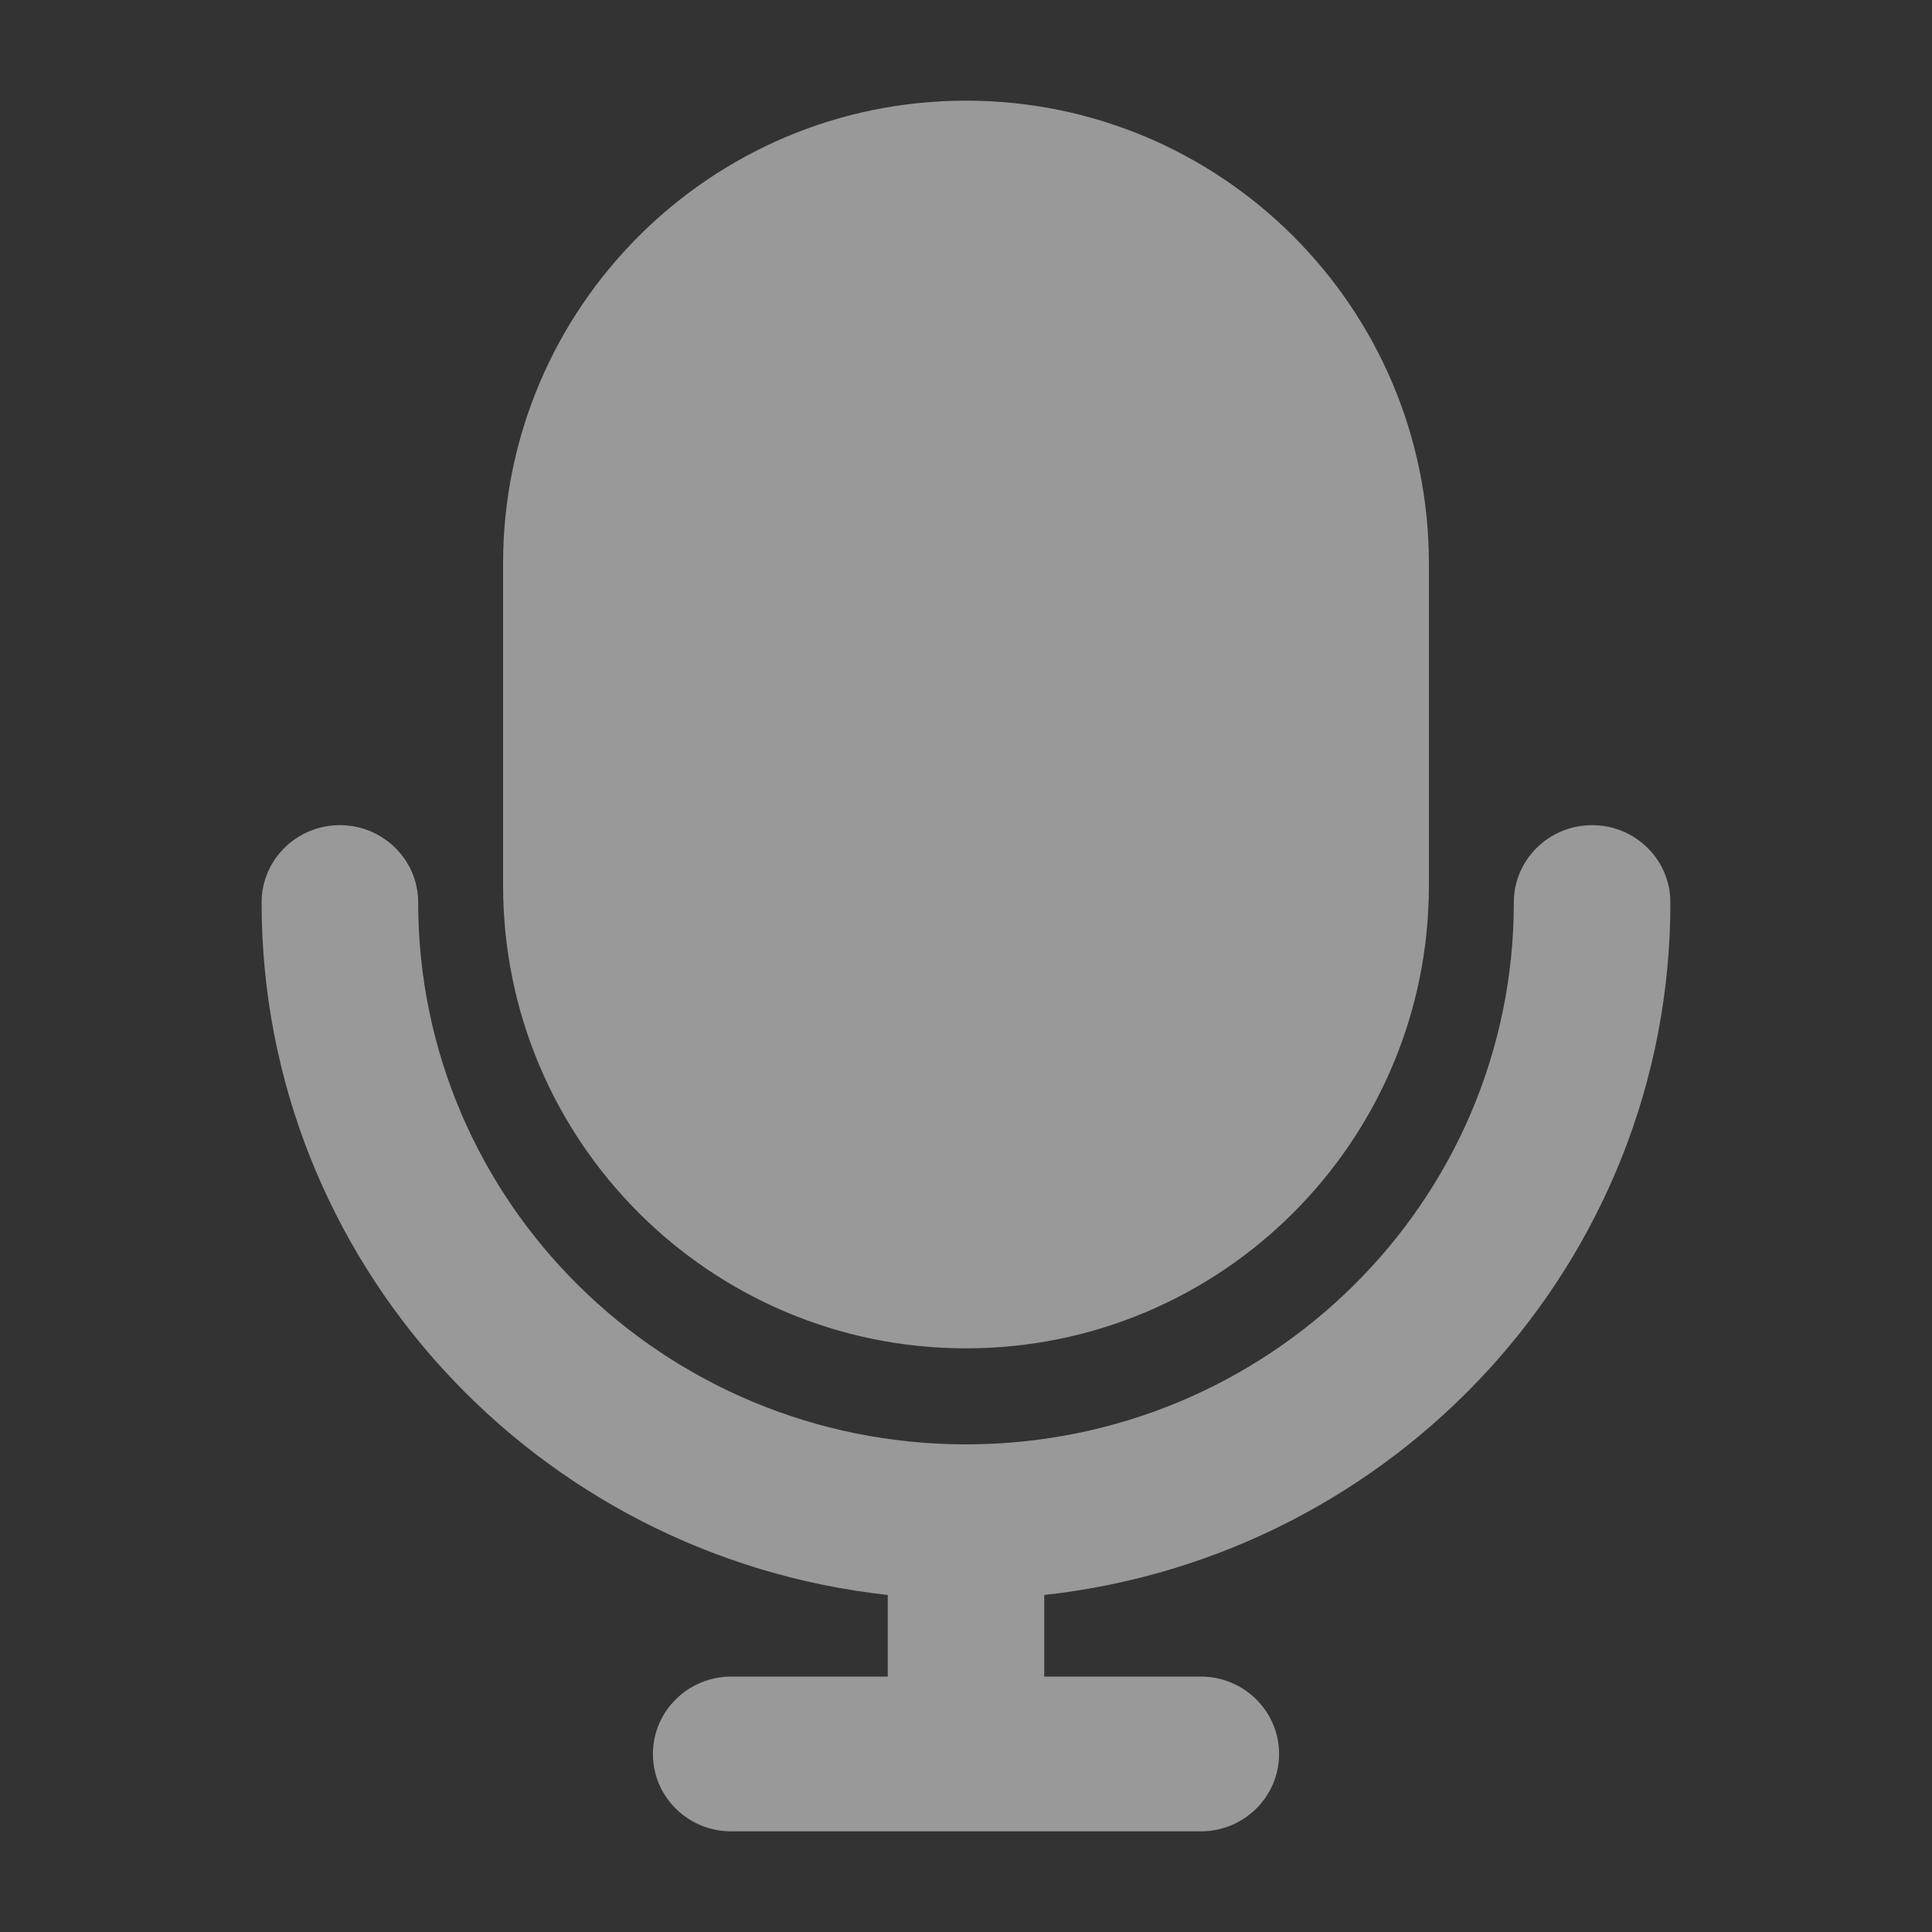
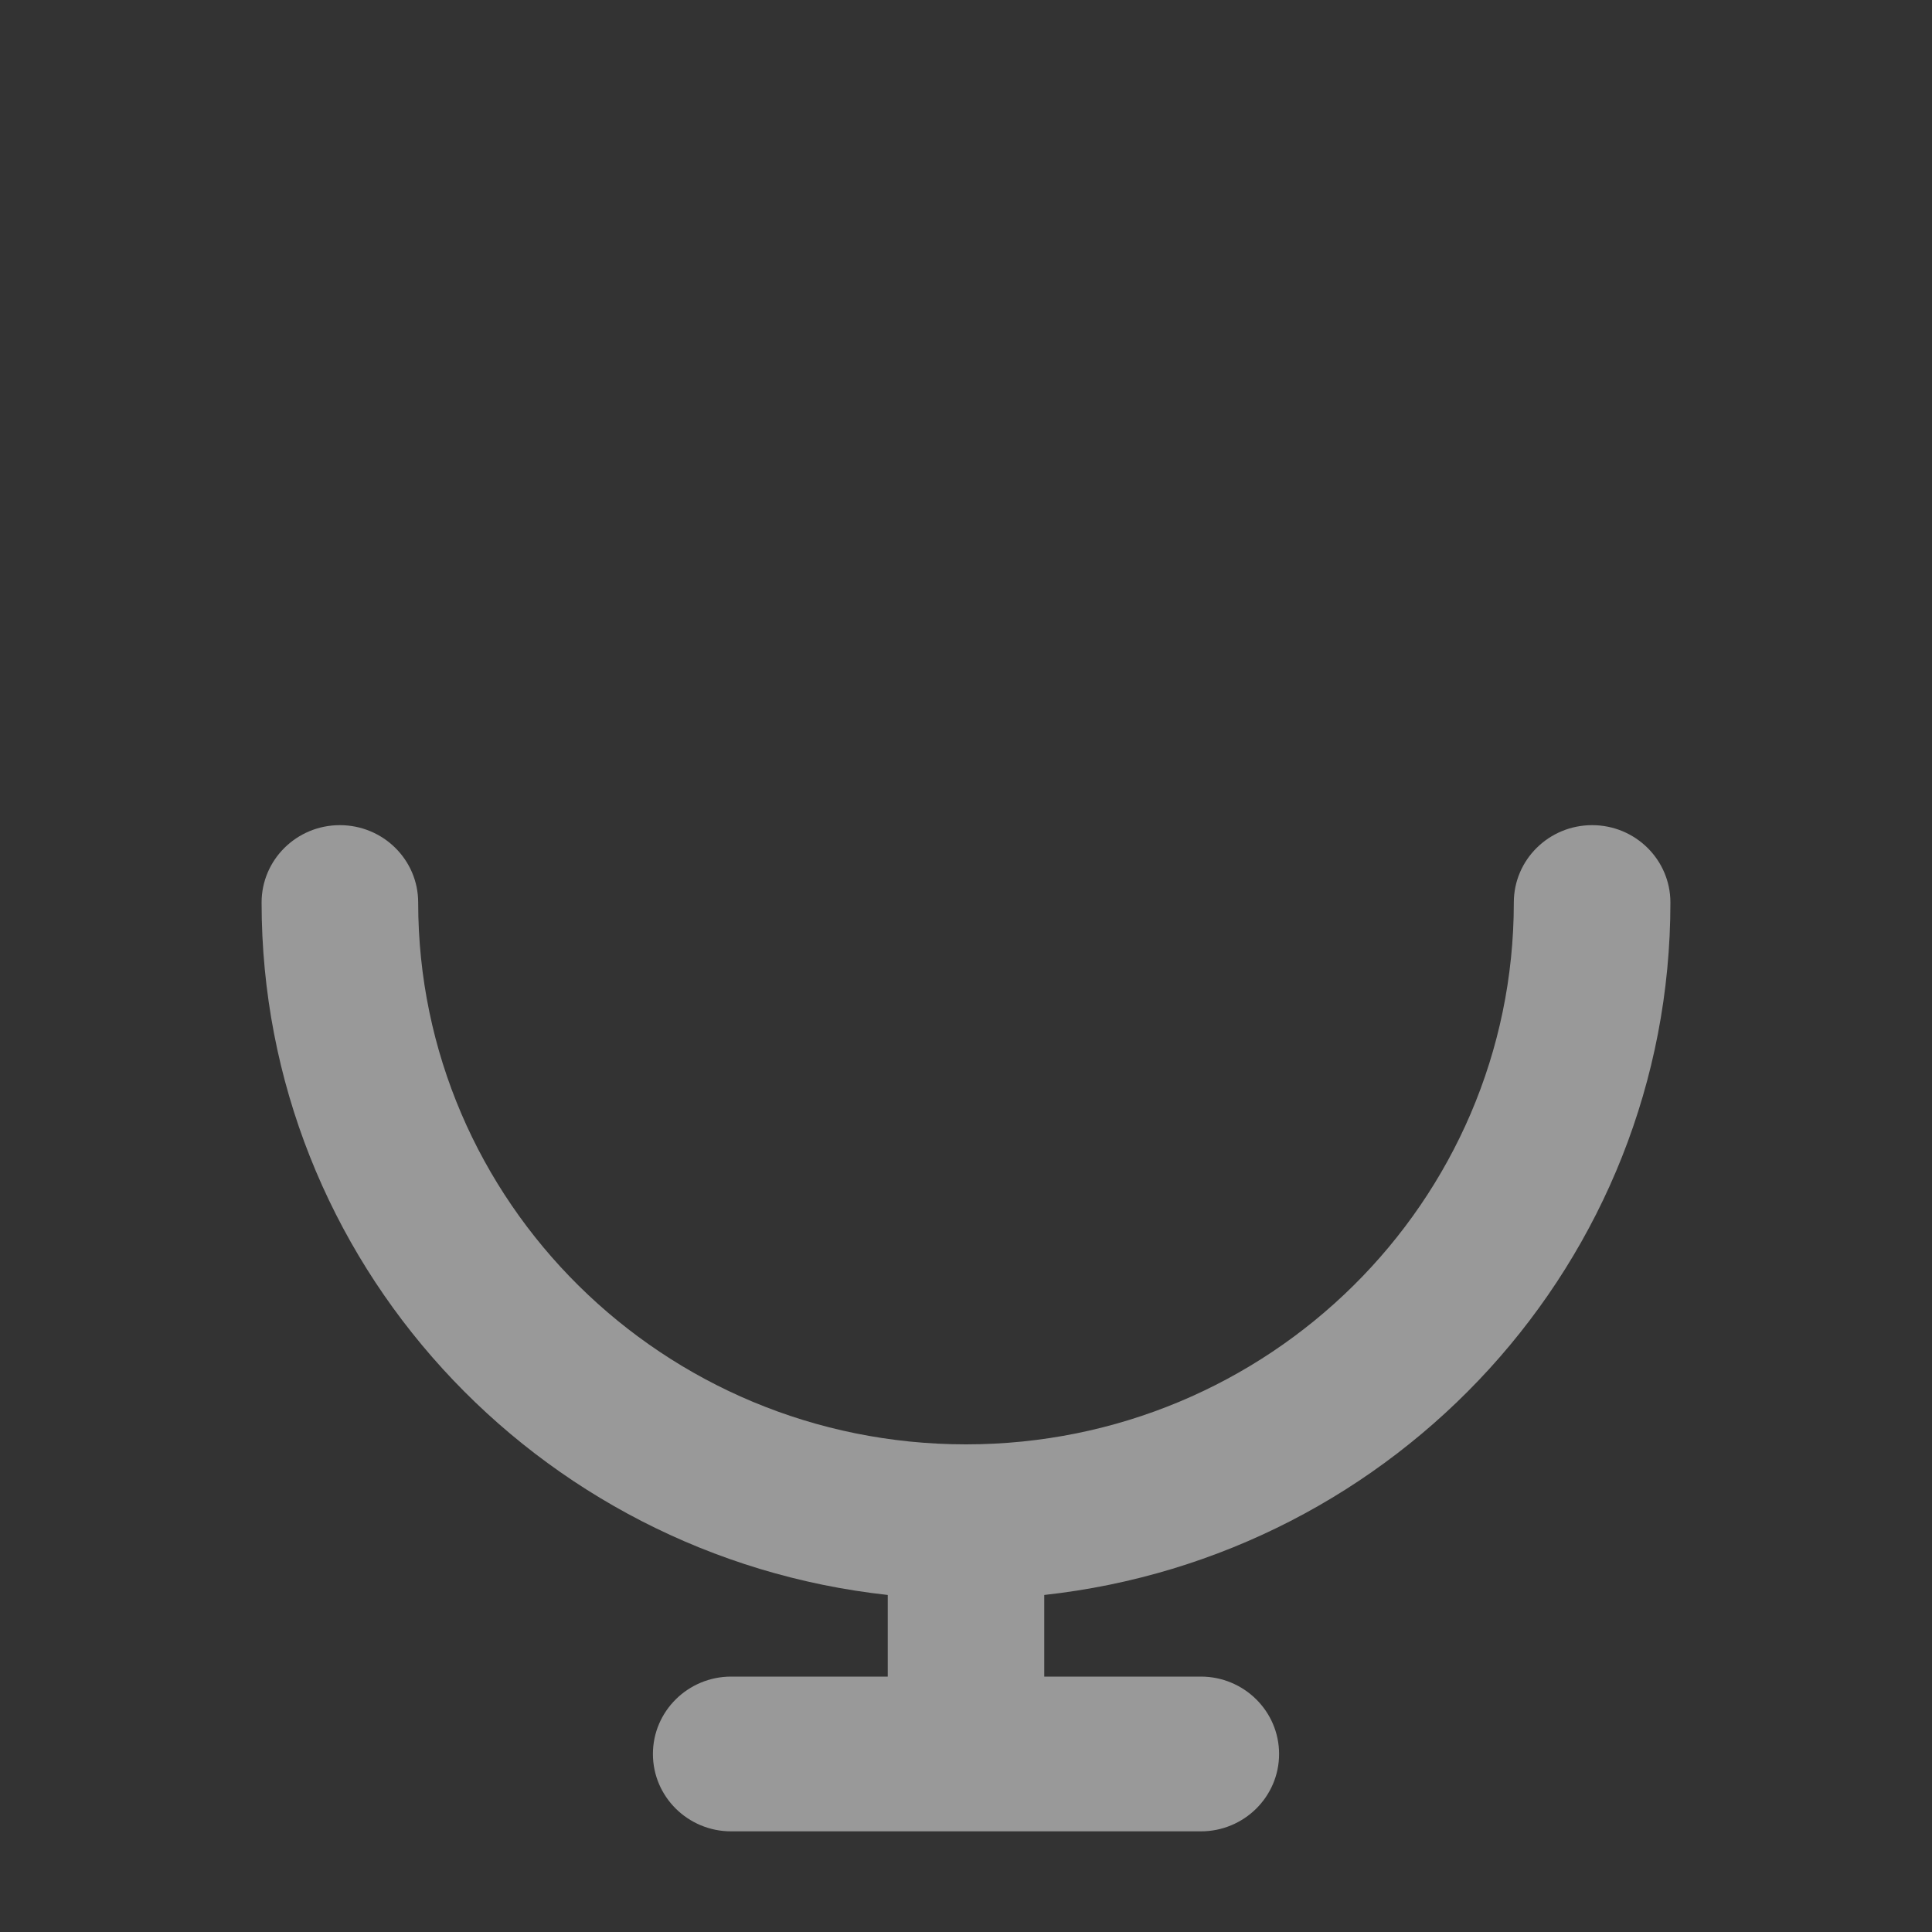
<svg xmlns="http://www.w3.org/2000/svg" width="20" height="20" viewBox="0 0 20 20" fill="none">
  <rect x="0" y="0" width="20" height="20" fill="#333333" stroke="none" />
-   <path d="M5.208 5.833C5.208 3.187 7.354 1.042 10 1.042C12.646 1.042 14.792 3.187 14.792 5.833V9.167C14.792 11.813 12.646 13.958 10 13.958C7.354 13.958 5.208 11.813 5.208 9.167V5.833Z" fill="white" fill-opacity="0.5" />
  <path fill-rule="evenodd" clip-rule="evenodd" d="M3.518 8.542C3.966 8.542 4.329 8.9 4.329 9.343C4.329 12.441 6.868 14.952 10 14.952C13.132 14.952 15.671 12.441 15.671 9.343C15.671 8.9 16.034 8.542 16.482 8.542C16.929 8.542 17.292 8.9 17.292 9.343C17.292 13.055 14.456 16.112 10.81 16.511V17.356H12.431C12.878 17.356 13.241 17.715 13.241 18.157C13.241 18.6 12.878 18.958 12.431 18.958H7.569C7.122 18.958 6.759 18.6 6.759 18.157C6.759 17.715 7.122 17.356 7.569 17.356H9.19V16.511C5.544 16.112 2.708 13.055 2.708 9.343C2.708 8.9 3.071 8.542 3.518 8.542Z" fill="white" fill-opacity="0.5" />
</svg>